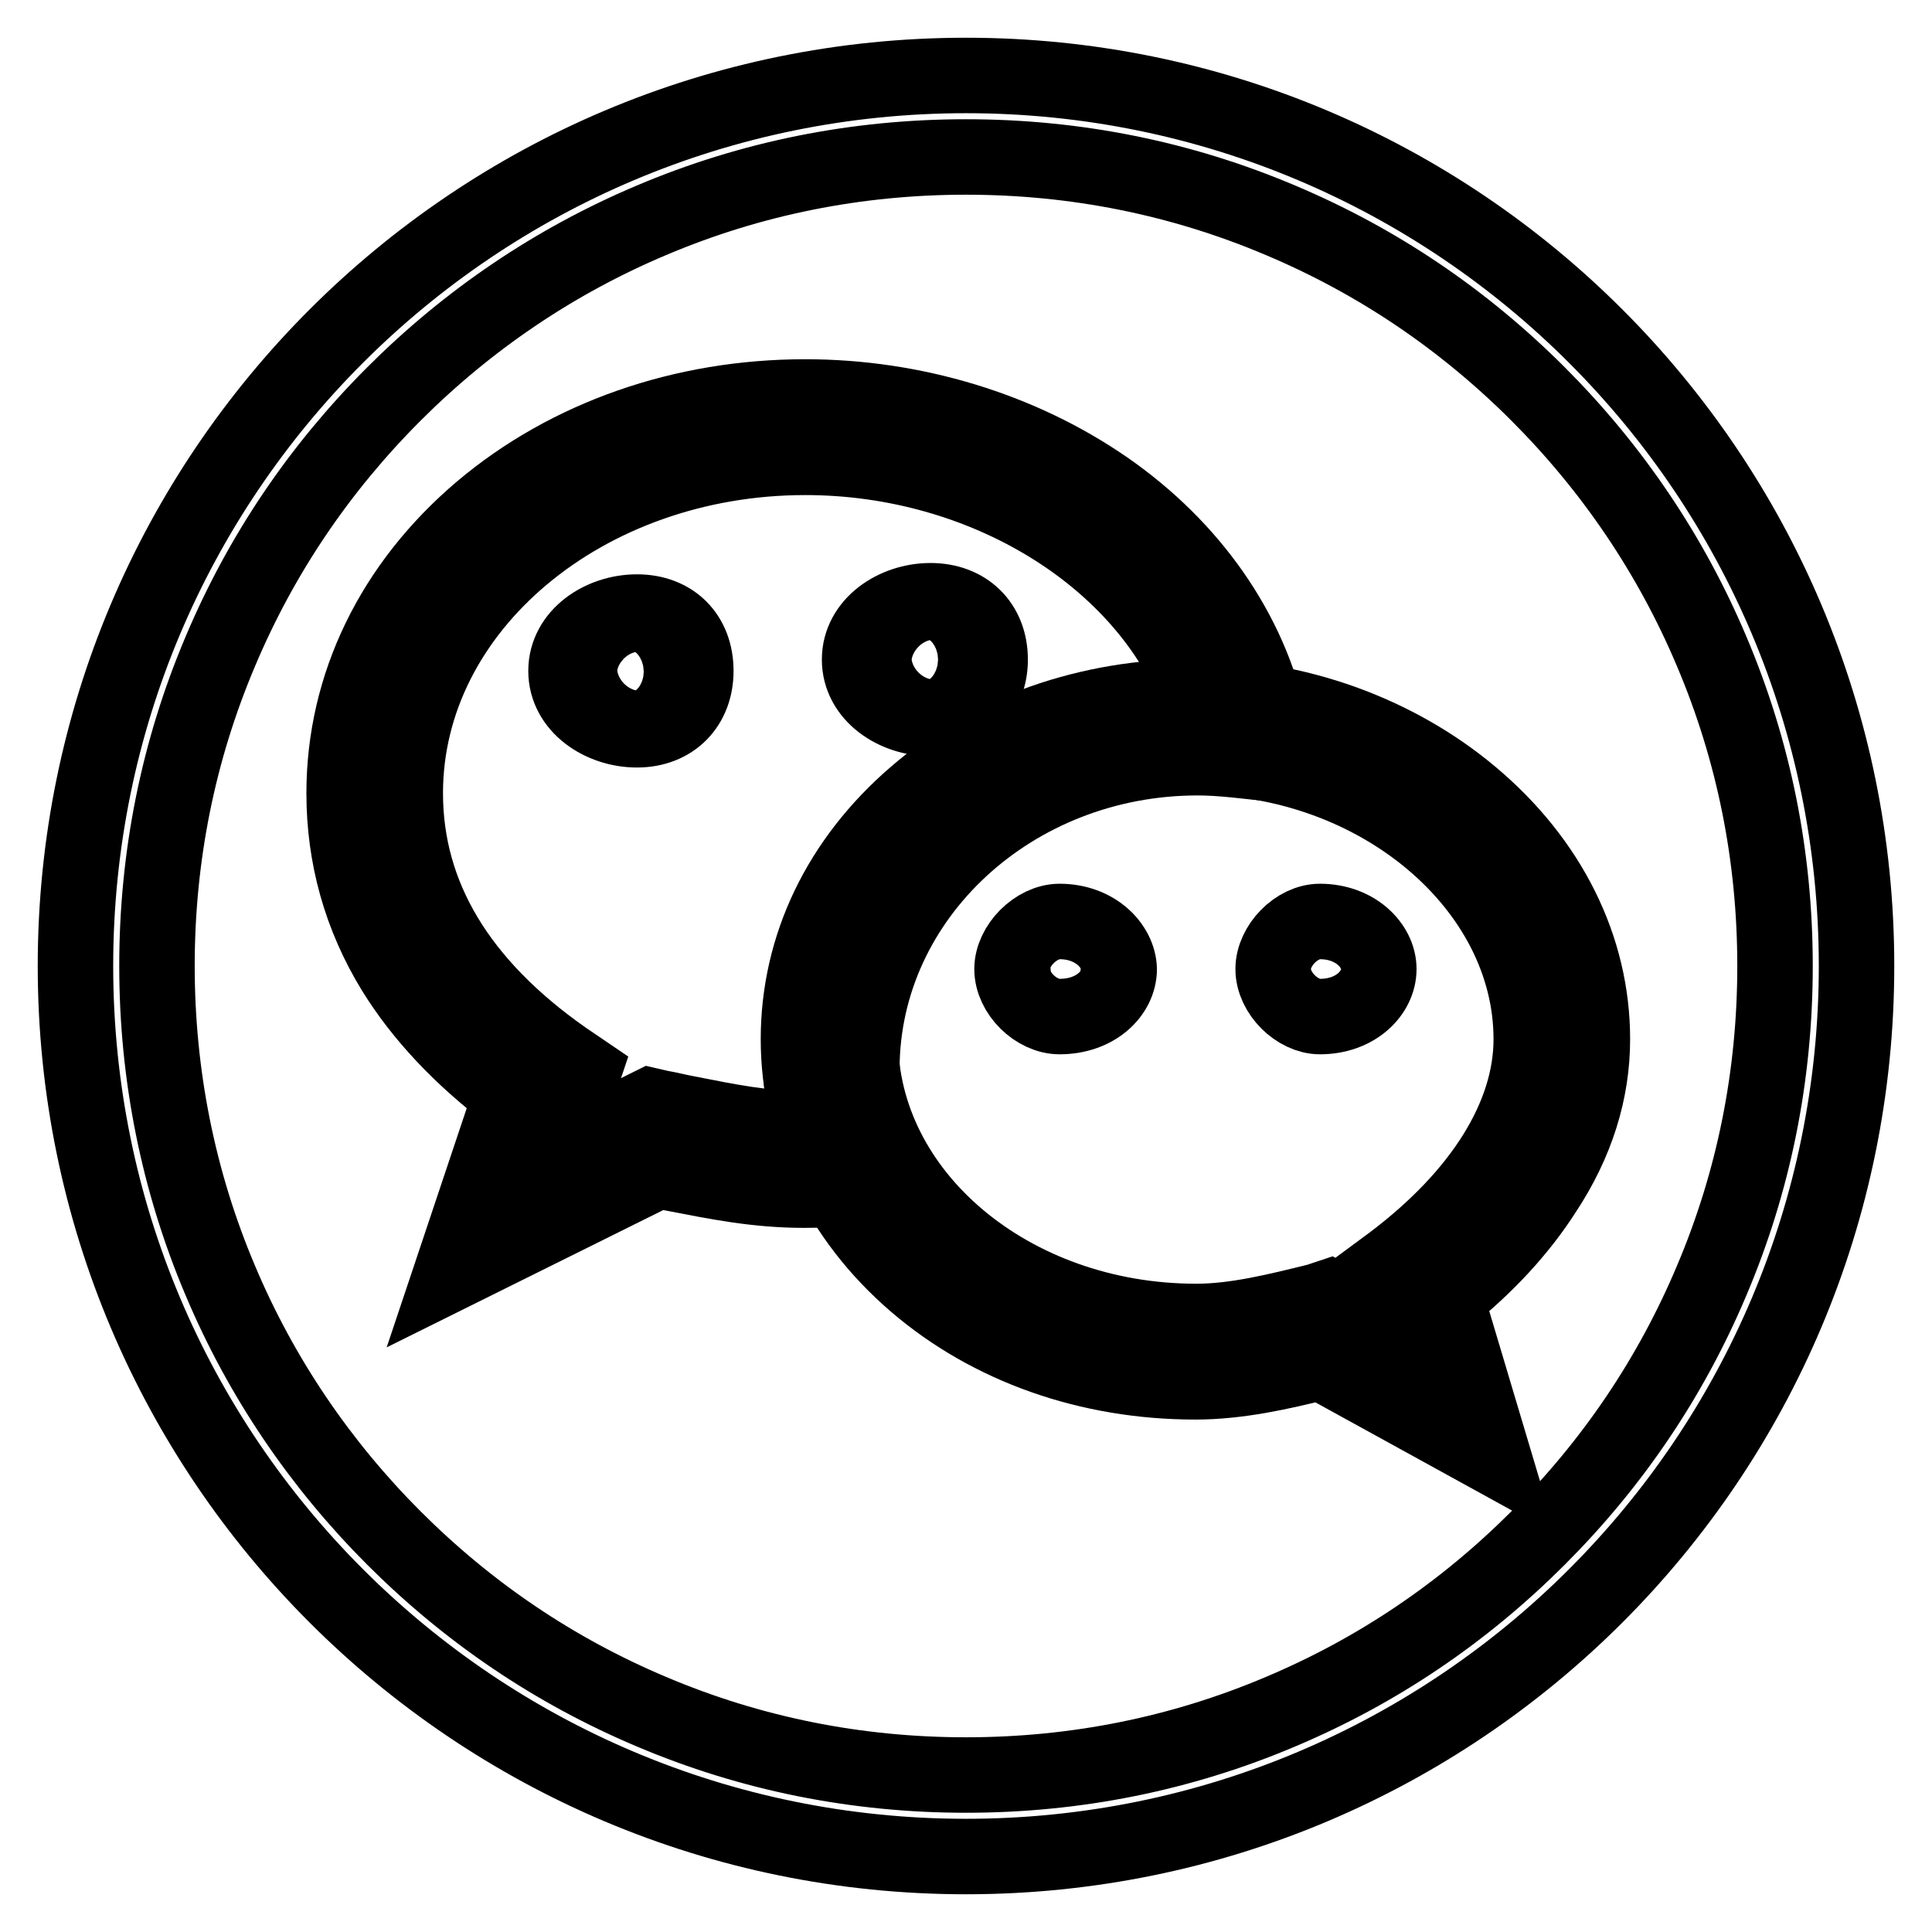
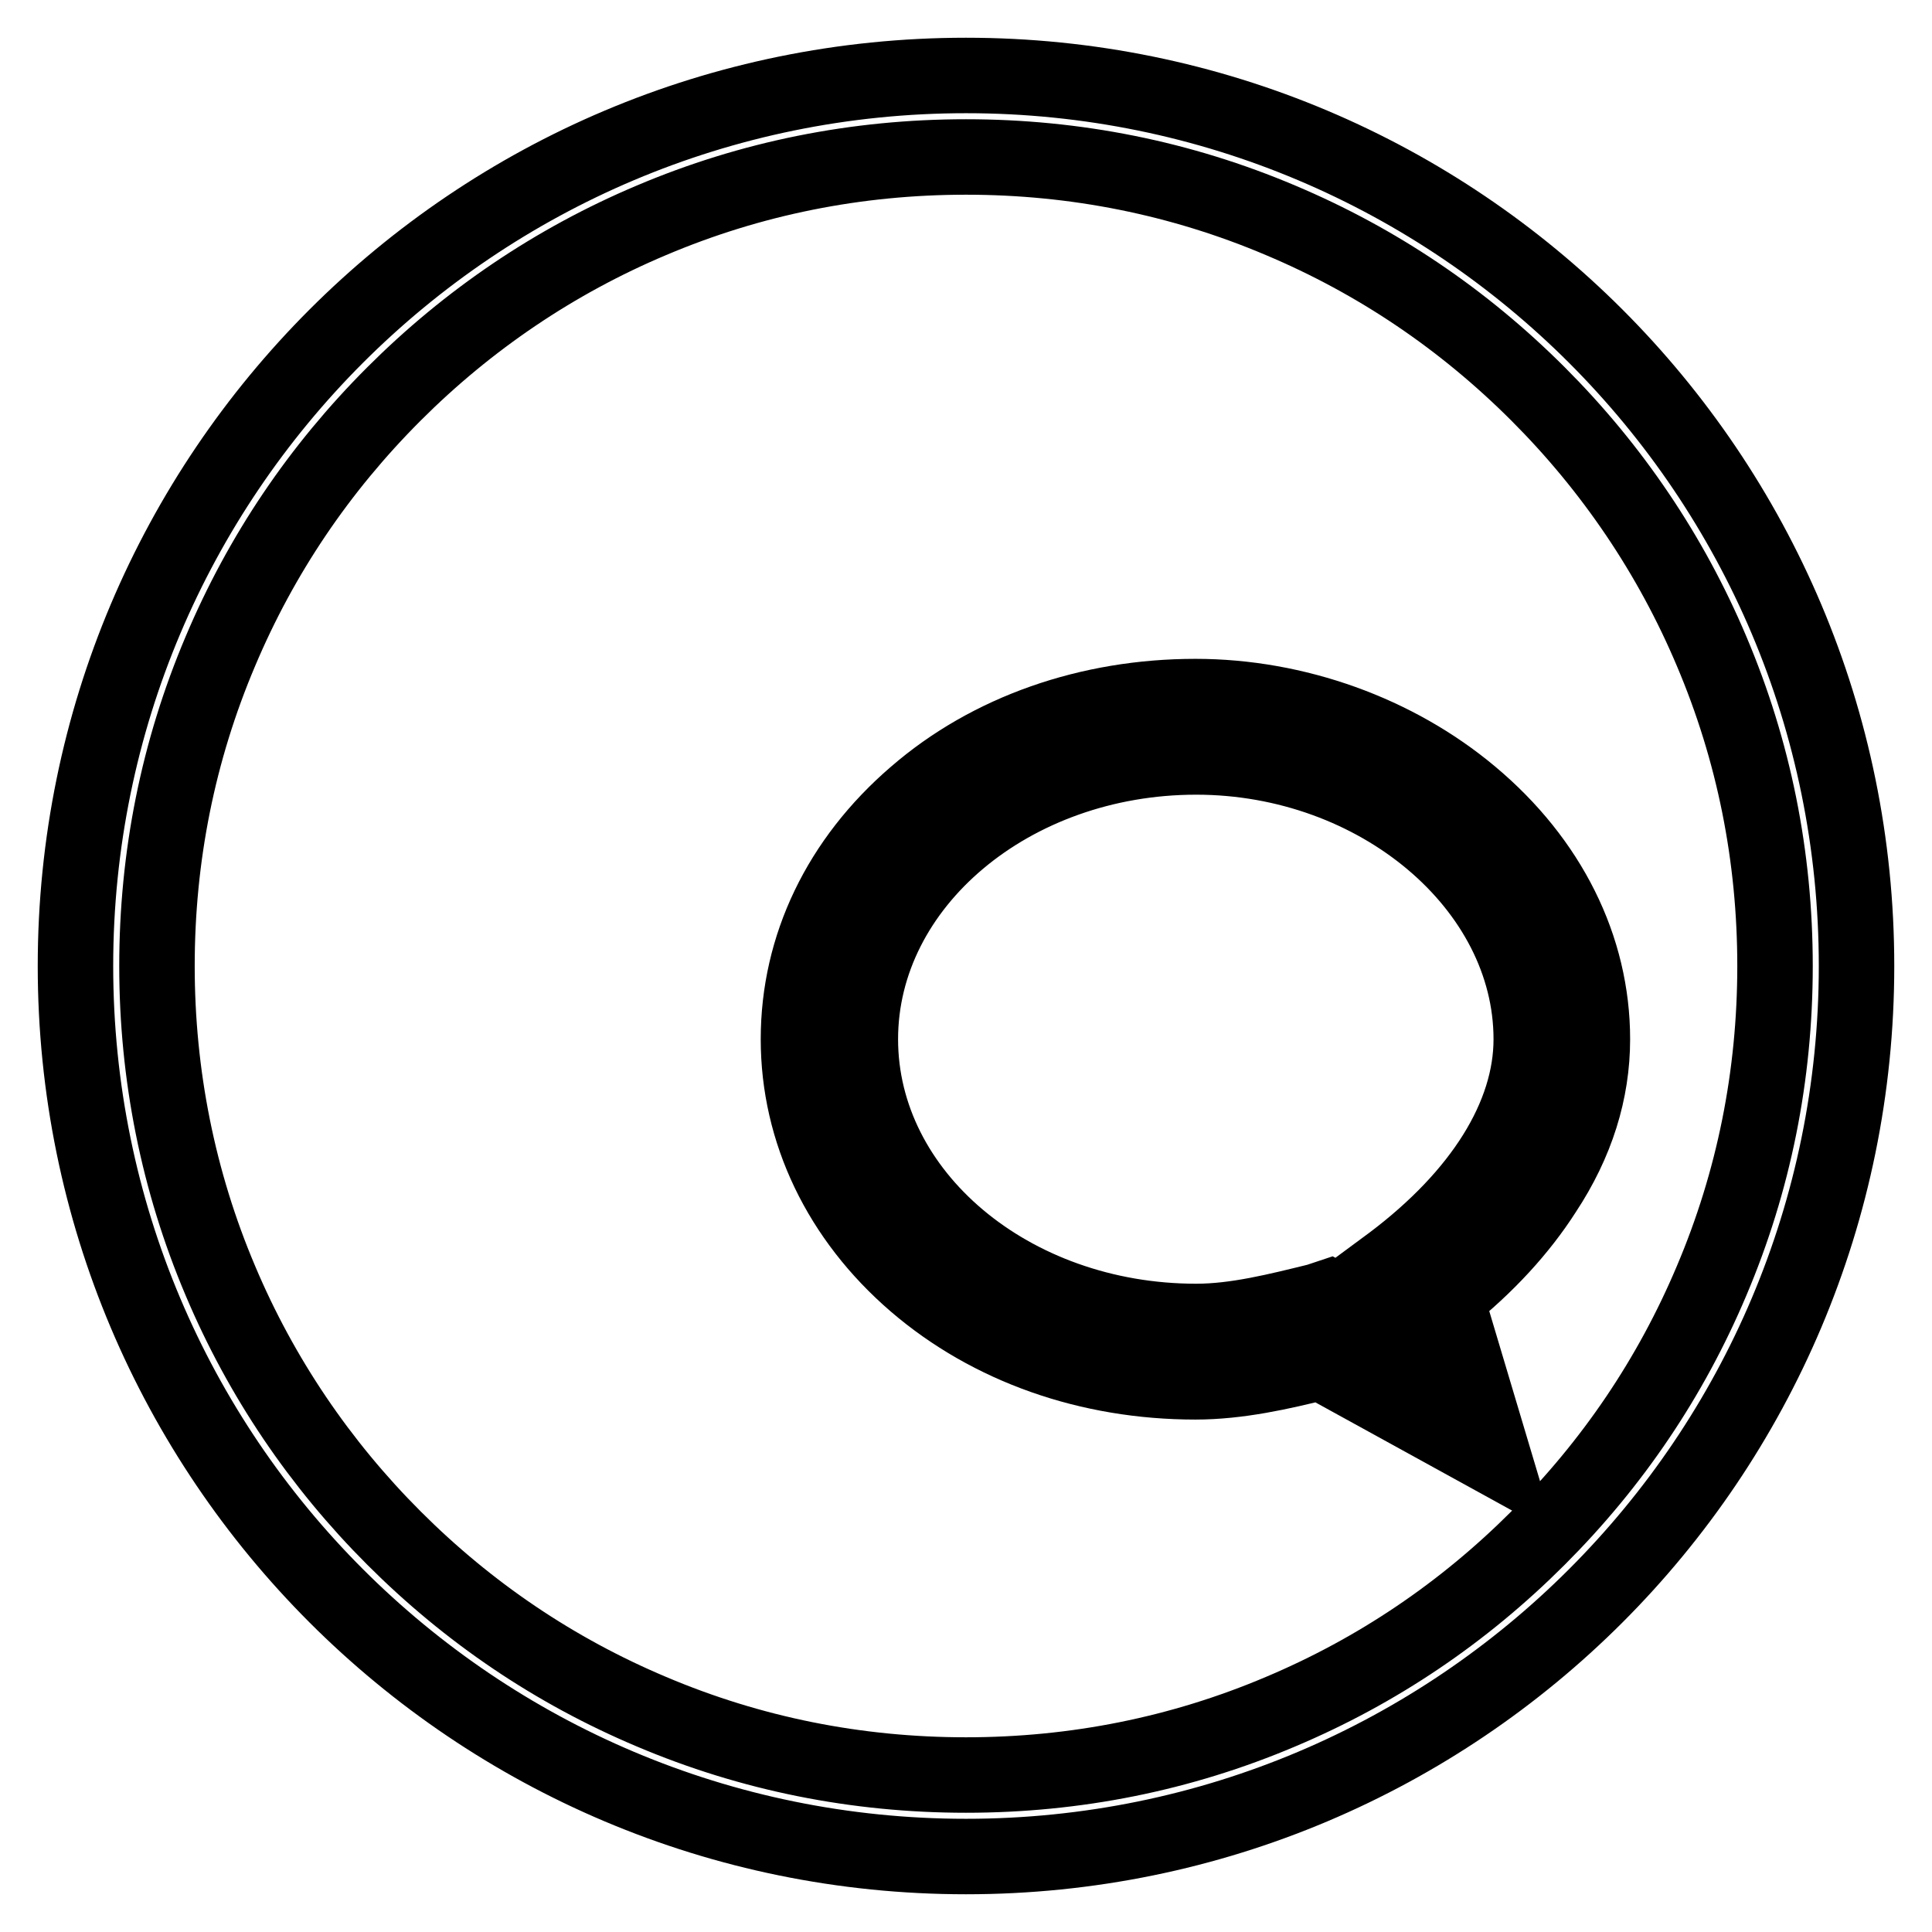
<svg xmlns="http://www.w3.org/2000/svg" version="1.1" x="0px" y="0px" viewBox="0 0 256 256" enable-background="new 0 0 256 256" xml:space="preserve">
  <g>
    <g>
-       <path stroke-width="10" fill-opacity="0" stroke="#000000" d="M59.8,168.7l7.9-23.6c-6.6-5-11.8-10.5-15.5-16.5c-4.4-7.2-6.6-15.1-6.6-23.5c0-14.3,6.5-27.6,18.2-37.5c11.5-9.7,26.7-15,42.9-15c14.4,0,28.5,4.3,39.8,12.1c11.4,7.9,19.1,19,21.7,31.1l1.2,5.5l-5.6-0.6c-2-0.2-3.6-0.3-5.1-0.3c-24.5,0-44.4,18.4-44.5,41.1c0,3.5,0.5,7.2,1.6,10.8l1.4,4.8l-5,0.4c-2,0.1-3.9,0.2-5.6,0.2c-6.4,0-11.7-1.1-17.4-2.2c-0.7-0.1-1.3-0.3-2-0.4L59.8,168.7z M106.7,60.6c-29.2,0-53,19.9-53,44.5c0,13.6,7.1,25.4,21.1,35.2l2.5,1.7l-3.6,10.7l12.5-6.2l1.3,0.3c1.2,0.2,2.3,0.5,3.4,0.7c5.6,1.1,10.4,2.1,16,2.1c-0.5-2.7-0.7-5.4-0.7-8.1c0-13.2,5.5-25.6,15.4-34.9c9.9-9.2,23.1-14.3,37.2-14.3l0,0C151.8,73.9,130.5,60.6,106.7,60.6z" />
-       <path stroke-width="10" fill-opacity="0" stroke="#000000" d="M123.3,85c1.8,0,2.5,0.7,2.5,2.4c0,1.7-0.7,2.4-2.5,2.4c-2,0-4-1.2-4-2.4C119.3,86.1,121.5,85,123.3,85 M123.3,79.6c-4.7,0-9.4,3.1-9.4,7.8c0,4.7,4.7,7.8,9.4,7.8c4.7,0,7.9-3.2,7.9-7.8C131.2,82.7,128,79.6,123.3,79.6L123.3,79.6z" />
-       <path stroke-width="10" fill-opacity="0" stroke="#000000" d="M84.4,86.5c1.7,0,2.4,0.7,2.4,2.4c0,0.5-0.1,1.4-0.6,1.9c-0.5,0.5-1.3,0.6-1.9,0.6c-2,0-4-1.2-4-2.4C80.3,87.7,82.3,86.5,84.4,86.5 M84.4,81.1c-4.7,0-9.4,3.1-9.4,7.8c0,4.7,4.7,7.8,9.4,7.8c4.7,0,7.8-3.2,7.8-7.8C92.2,84.2,89.1,81.1,84.4,81.1L84.4,81.1z" />
      <path stroke-width="10" fill-opacity="0" stroke="#000000" d="M197.9,193.1L175,180.5c-5.2,1.3-10.9,2.6-16.6,2.6c-14.1,0-27.2-4.6-37.1-13.1c-10-8.6-15.5-20.1-15.5-32.3c0-12.3,5.5-23.7,15.5-32.3c9.8-8.5,23-13.1,37.1-13.1c13.3,0,26.6,4.8,36.5,13.1c10.4,8.7,16.1,20.2,16.1,32.3c0,6.9-2.1,13.7-6.4,20.2c-3.2,5-7.6,9.8-13,14.1L197.9,193.1z M176.1,171.9l8.4,4.6l-2.3-7.5l2.3-1.7c11.8-8.9,18.4-19.4,18.4-29.6c0-20.3-20.3-37.4-44.4-37.4c-24.5,0-44.5,16.8-44.5,37.4c0,20.6,19.9,37.4,44.5,37.4c5.3,0,10.8-1.4,16.1-2.7L176.1,171.9z" />
-       <path stroke-width="10" fill-opacity="0" stroke="#000000" d="M140.4,126.1c2.5,0,3.8,1.4,3.8,2.2c0,0.9-1.3,2.2-3.8,2.2c-0.9,0-2.2-1.3-2.2-2.2C138.2,127.5,139.5,126.1,140.4,126.1 M140.4,122.1c-3.1,0-6.3,3.2-6.3,6.3c0,3.2,3.2,6.3,6.3,6.3c4.8,0,7.9-3.1,7.9-6.3C148.2,125.3,145.1,122.1,140.4,122.1L140.4,122.1z" />
-       <path stroke-width="10" fill-opacity="0" stroke="#000000" d="M174.9,126.1c2.5,0,3.8,1.4,3.8,2.2c0,0.8-1.3,2.2-3.8,2.2c-0.9,0-2.2-1.3-2.2-2.2C172.7,127.5,174,126.1,174.9,126.1 M174.9,122.1c-3.1,0-6.2,3.2-6.2,6.3c0,3.2,3.2,6.3,6.2,6.3c4.7,0,7.8-3.1,7.8-6.3C182.7,125.3,179.6,122.1,174.9,122.1L174.9,122.1z" />
      <path stroke-width="10" fill-opacity="0" stroke="#000000" d="M128,20.8c14.5,0,28.5,2.8,41.7,8.4c12.8,5.4,24.2,13.1,34.1,23c9.8,9.8,17.6,21.3,23,34.1c5.6,13.2,8.4,27.2,8.4,41.7c0,14.5-2.8,28.5-8.4,41.7c-5.4,12.8-13.1,24.2-23,34.1s-21.3,17.6-34.1,23c-13.2,5.6-27.2,8.4-41.7,8.4c-14.5,0-28.5-2.8-41.7-8.4c-12.8-5.4-24.2-13.1-34.1-23c-9.8-9.8-17.6-21.3-23-34.1c-5.6-13.2-8.4-27.3-8.4-41.7c0-14.5,2.8-28.5,8.4-41.7c5.4-12.8,13.1-24.2,23-34.1c9.8-9.8,21.3-17.6,34.1-23C99.5,23.6,113.5,20.8,128,20.8 M128,10C62.8,10,10,62.8,10,128c0,65.2,52.8,118,118,118c65.2,0,118-52.8,118-118C246,62.8,193.2,10,128,10L128,10z" />
    </g>
  </g>
</svg>